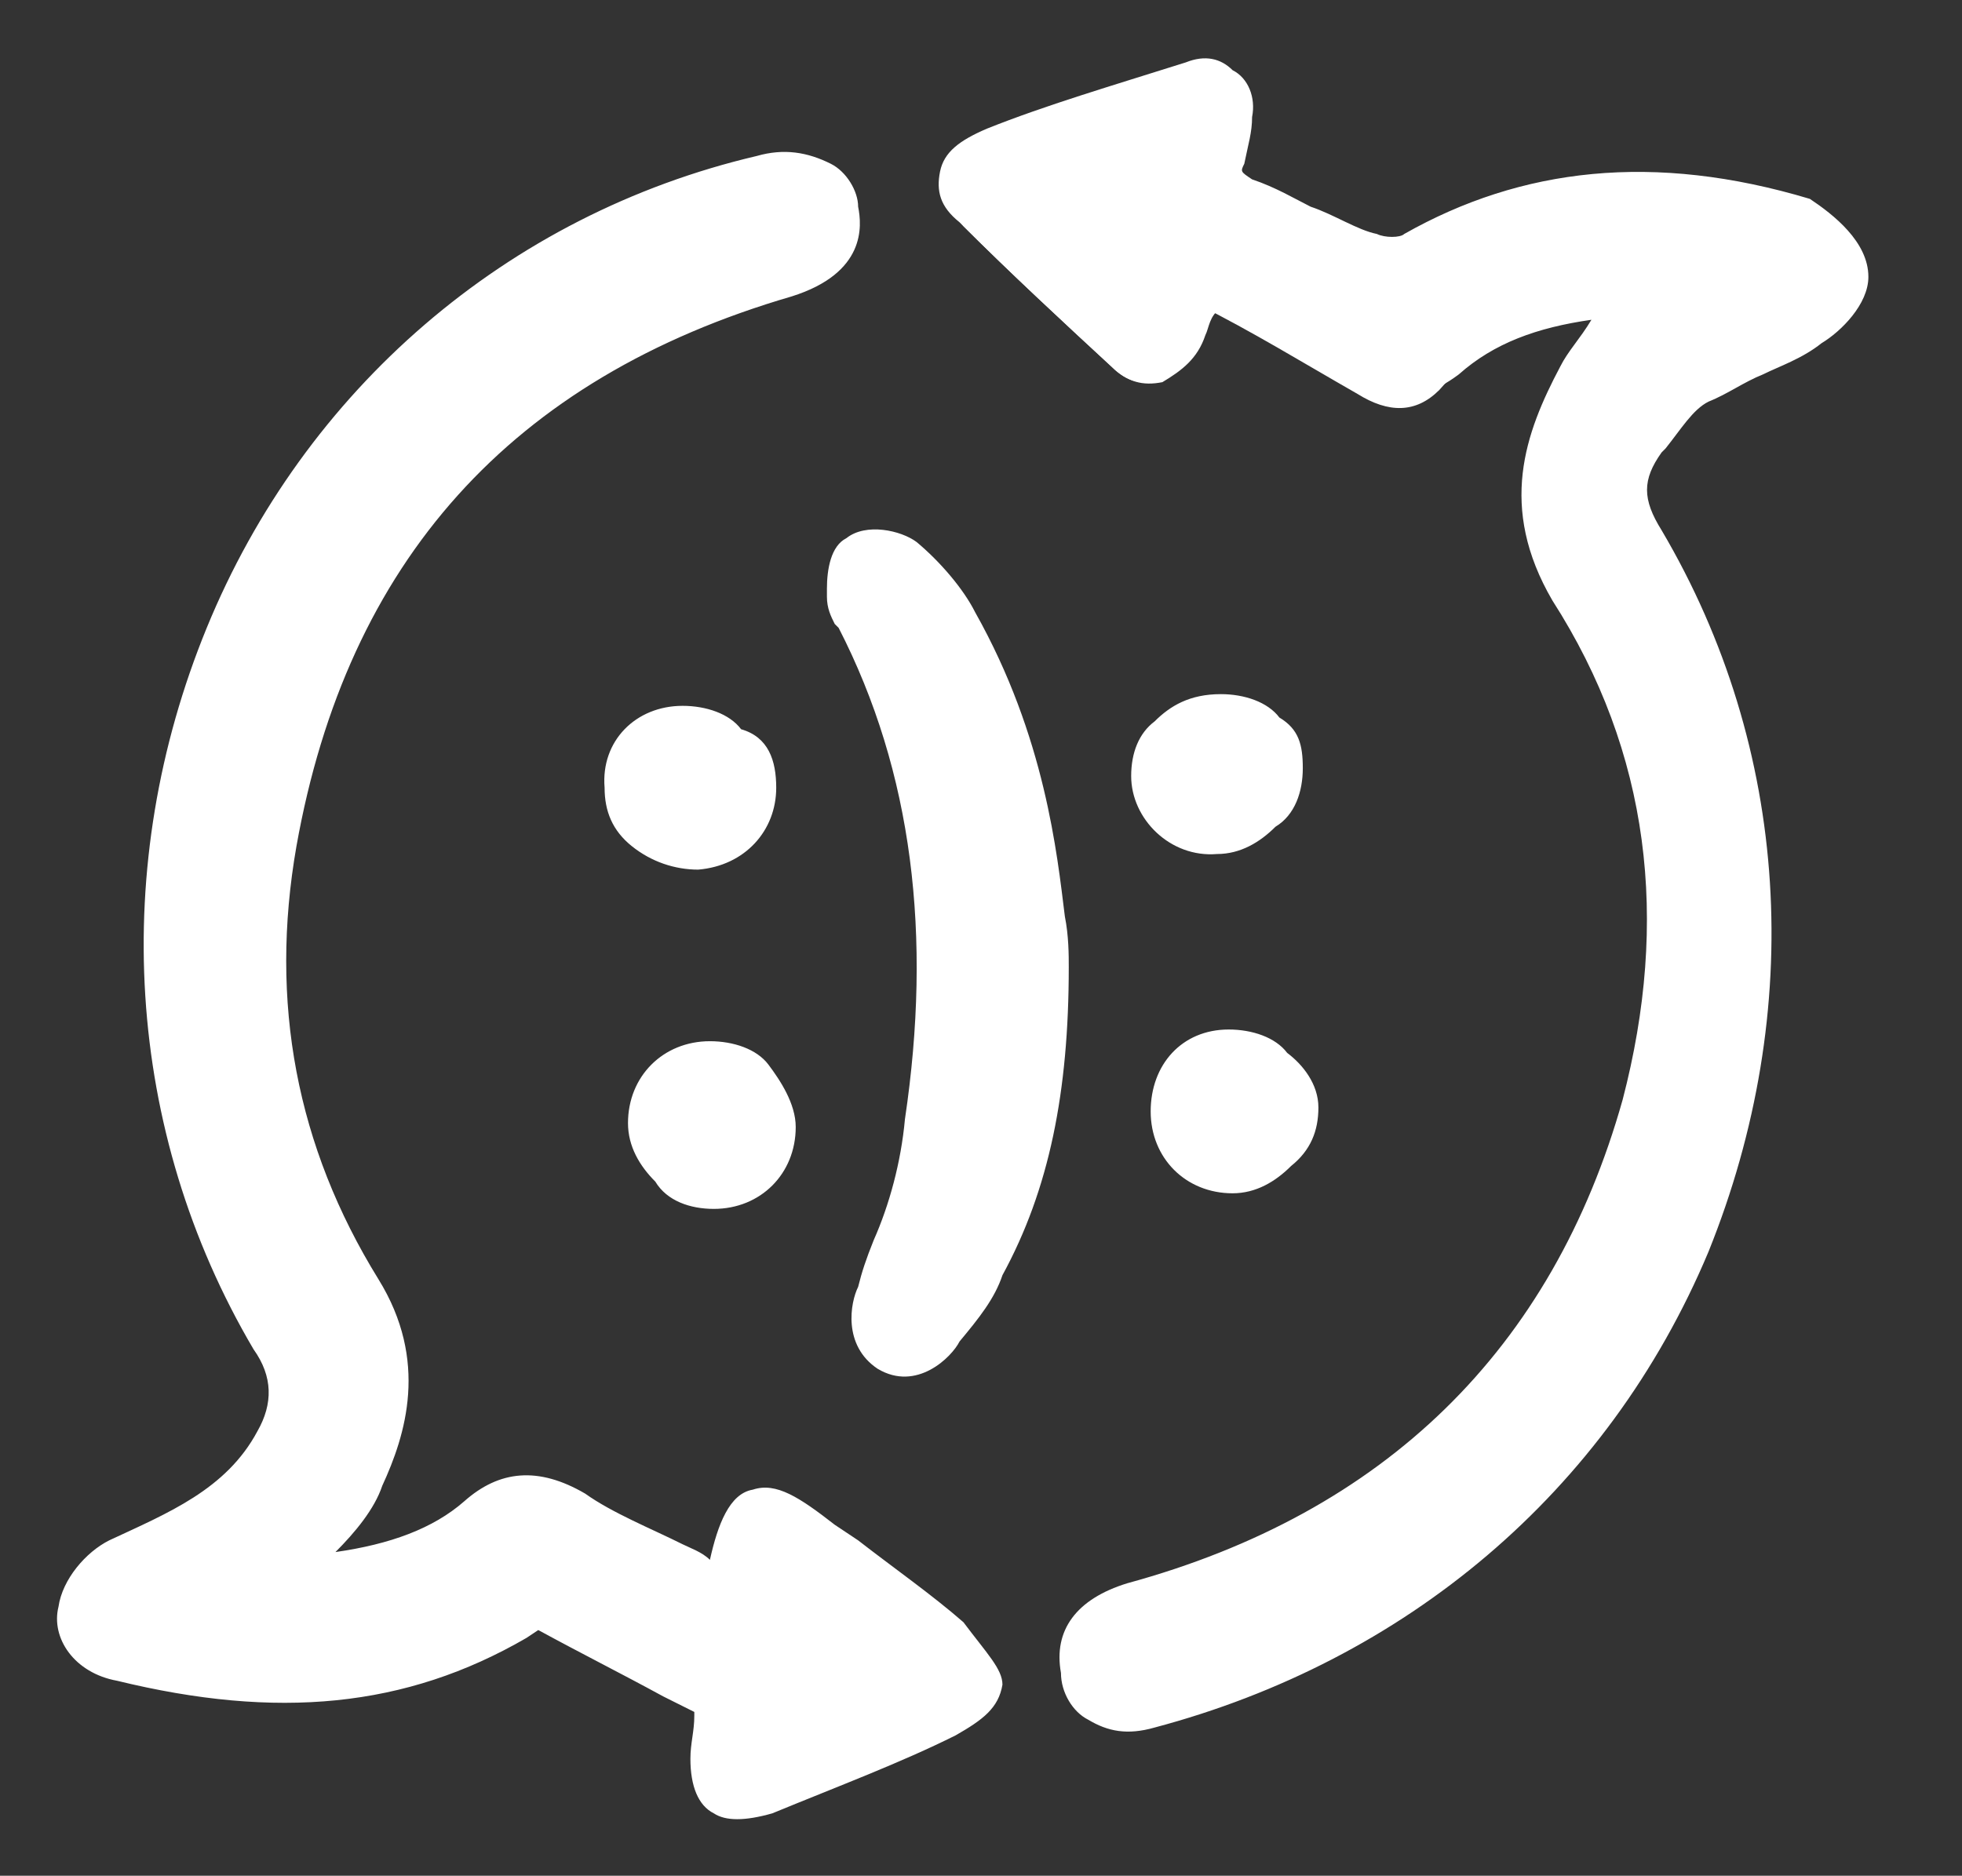
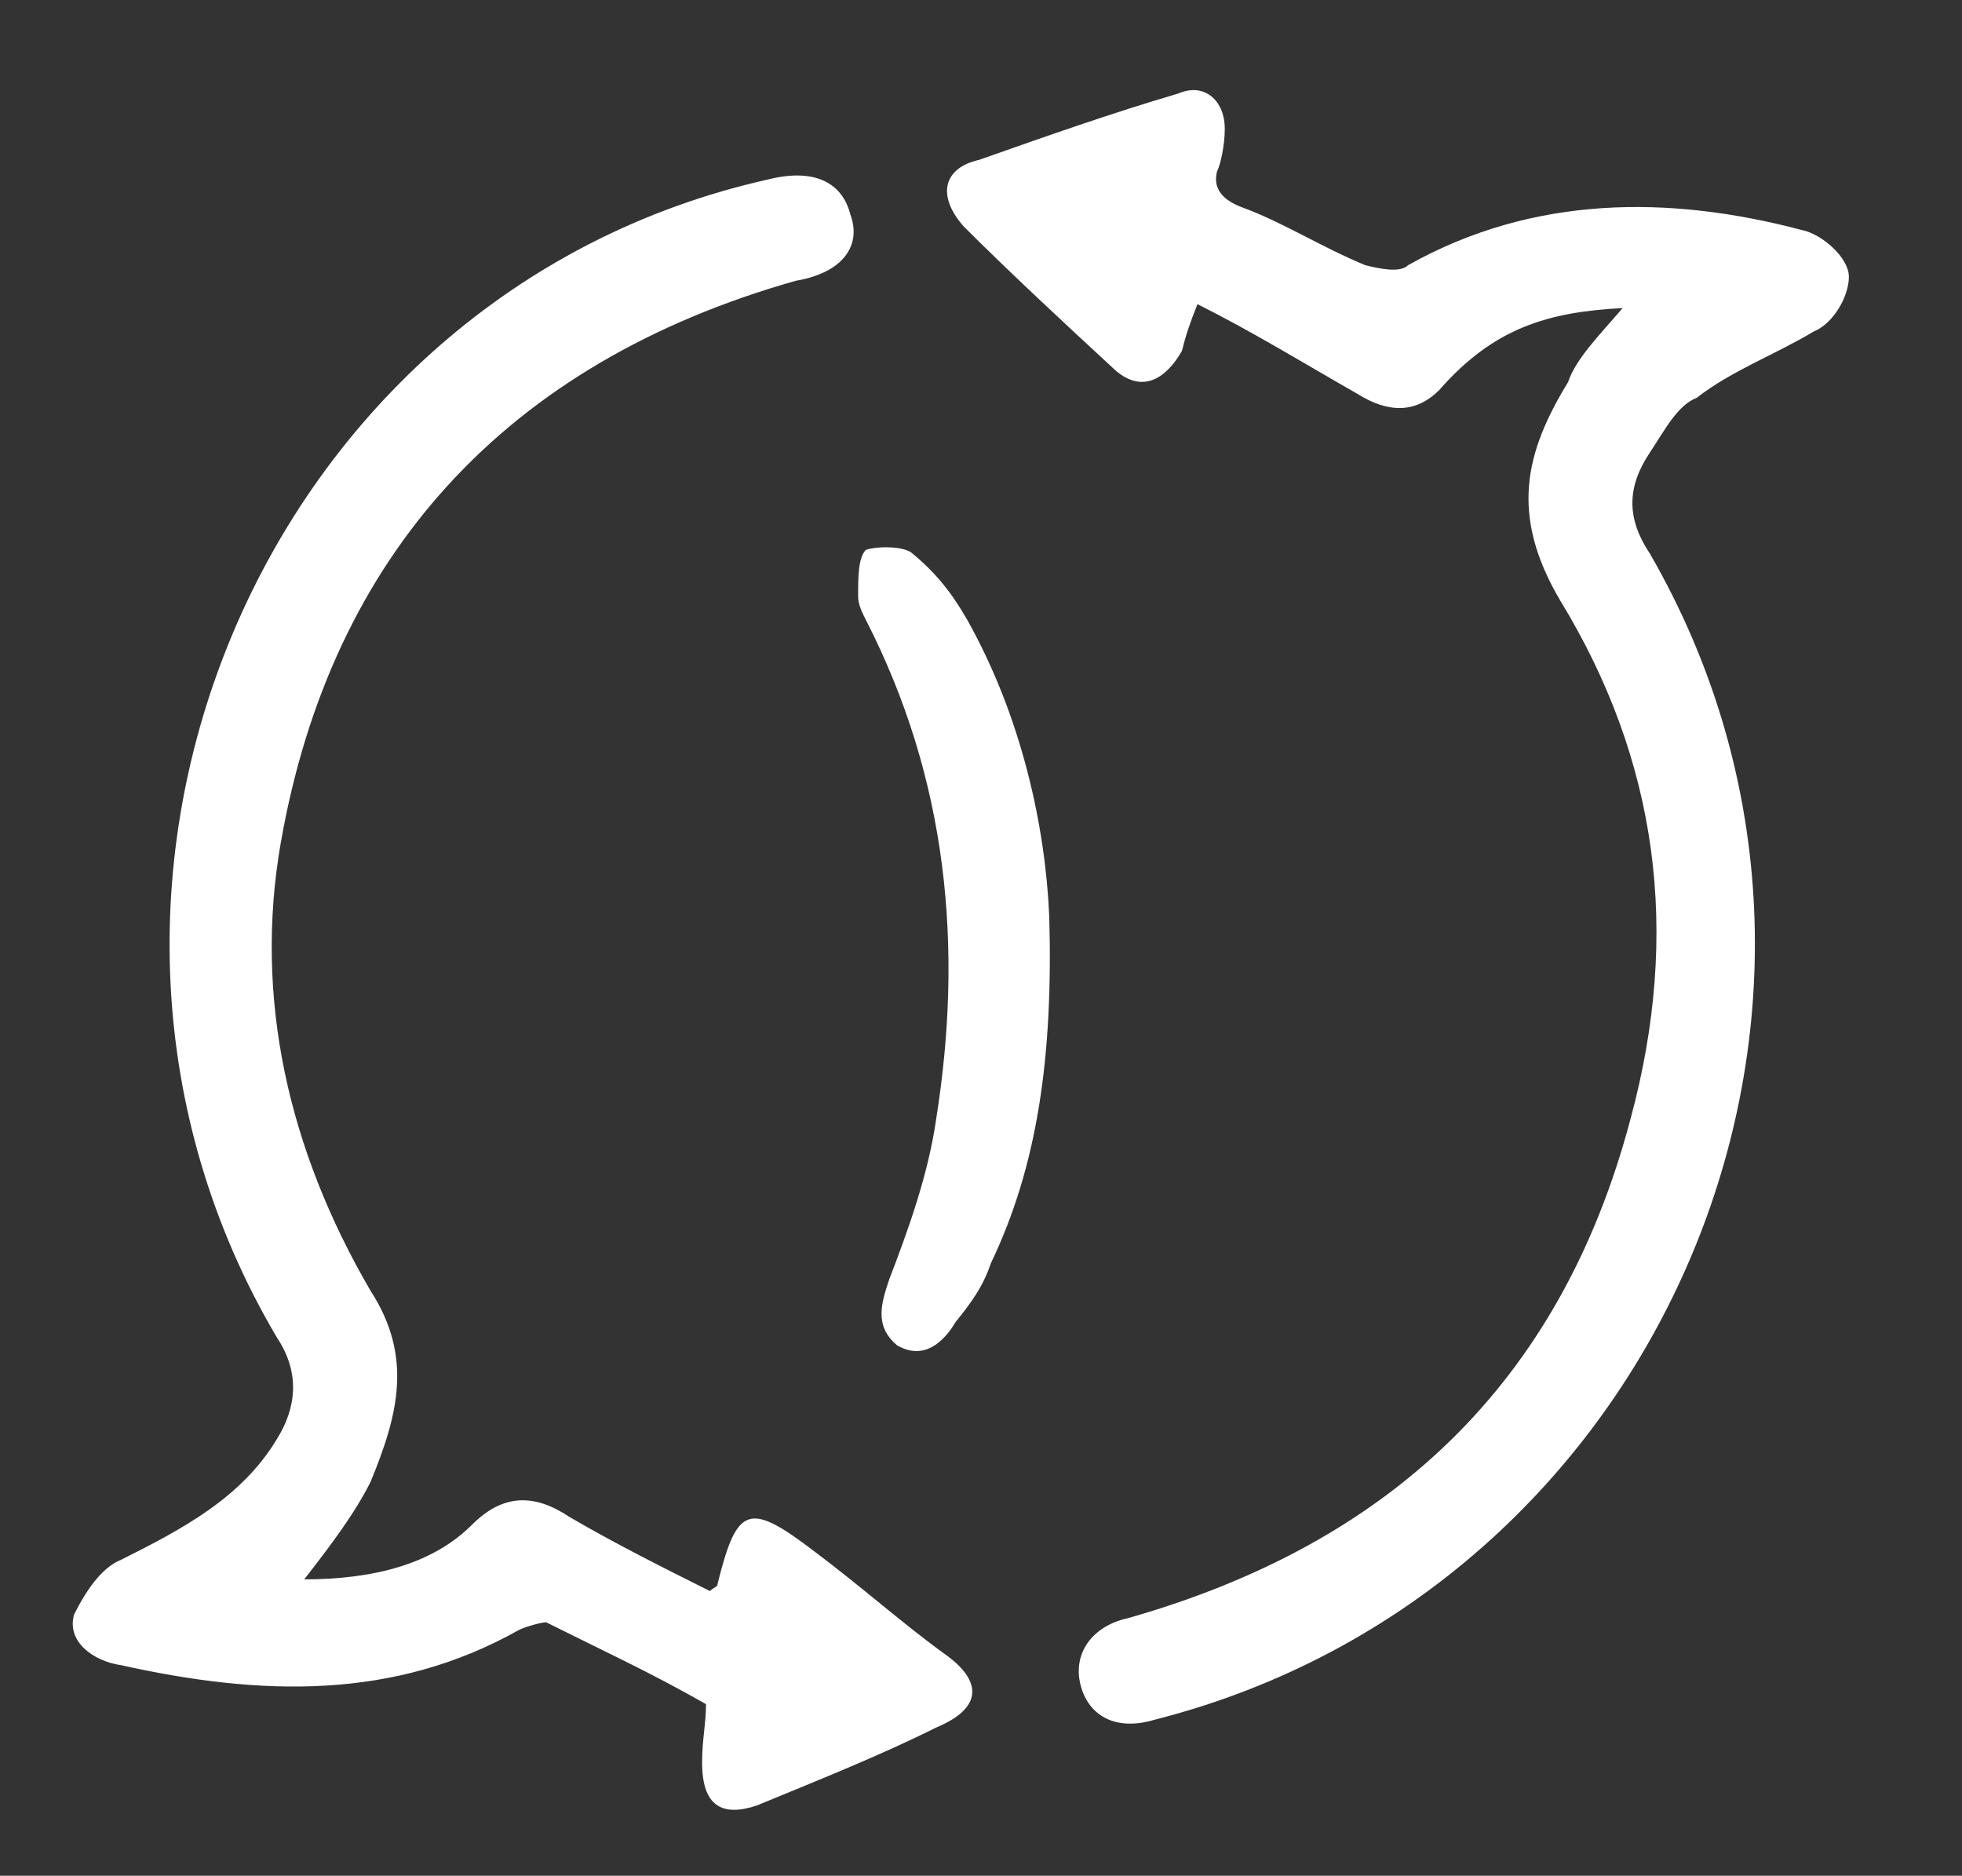
<svg xmlns="http://www.w3.org/2000/svg" version="1.1" id="Layer_1" x="0px" y="0px" viewBox="0 0 50.3 48.1" style="enable-background:new 0 0 50.3 48.1;" xml:space="preserve">
  <rect x="0" y="0" width="50.3" height="48.1" fill="#333333" stroke="none" />
  <style type="text/css">
	.st0{fill:#FFFFFF;}
</style>
  <path class="st0" d="M7.8,40.5c0.7-0.9,1.3-1.7,1.7-2.5c0.7-1.7,1.1-3.2,0-4.9c-2.1-3.6-3-7.5-2.3-11.5C8.5,14.2,13,9.3,20.4,7.2  c1.2-0.2,1.7-0.9,1.4-1.7c-0.2-0.8-0.9-1.2-2.1-0.9C6.7,7.5,0.3,22.8,7.1,34.3c0.6,0.9,0.5,1.8,0,2.6c-0.9,1.5-2.4,2.3-4,3.1  c-0.5,0.2-0.9,0.8-1.2,1.4c-0.2,0.7,0.5,1.2,1.2,1.3c3.6,0.8,7,0.9,10.2-0.9c0.2-0.1,0.6-0.2,0.7-0.2c1.4,0.7,2.7,1.3,4.1,2.1  c0,0.5-0.1,0.9-0.1,1.5c0,1.1,0.5,1.4,1.4,1.1c1.7-0.7,3.2-1.3,4.6-2c1.2-0.5,1.2-1.2,0.2-1.9c-1.1-0.8-2.1-1.7-3.3-2.6  c-1.7-1.3-2-1.2-2.5,0.8c0,0.1-0.1,0.1-0.2,0.2c-1.2-0.6-2.4-1.2-3.6-1.9c-0.9-0.6-1.7-0.6-2.5,0.2C11.1,40.1,9.6,40.5,7.8,40.5z   M41.6,7.9c-0.6,0.7-1.2,1.3-1.4,1.9c-1.1,1.8-1.5,3.4-0.2,5.6c2.5,4.1,3.1,8.5,1.8,13.3c-1.8,6.8-6.2,10.9-12.9,12.8  c-0.9,0.2-1.4,0.9-1.2,1.7c0.2,0.8,0.9,1.2,1.9,0.9C42.6,40.8,49,25.8,42.3,14.2c-0.6-0.9-0.6-1.7,0-2.6c0.4-0.6,0.7-1.2,1.2-1.4  c0.9-0.7,2-1.1,3-1.7c0.5-0.2,0.9-0.9,0.9-1.4c0-0.5-0.7-1.1-1.2-1.2c-3.4-0.9-6.9-0.9-10.1,0.9c-0.2,0.2-0.7,0.1-1.1,0  c-1.2-0.5-2.1-1.1-3.2-1.5c-0.5-0.2-0.7-0.5-0.6-0.9c0.1-0.2,0.2-0.7,0.2-1.1c0-0.7-0.5-1.2-1.2-0.9c-1.7,0.5-3.4,1.1-5.1,1.7  c-0.9,0.2-1.1,0.9-0.4,1.7c1.2,1.2,2.6,2.5,3.9,3.7c0.7,0.6,1.3,0.2,1.7-0.5c0.1-0.4,0.2-0.7,0.4-1.2c1.4,0.7,2.7,1.5,4.1,2.3  c0.8,0.5,1.5,0.5,2.1-0.1C38.3,8.4,39.7,8,41.6,7.9z M26.9,23.5c-0.1-2.3-0.7-5.1-2.1-7.6c-0.4-0.7-0.8-1.2-1.4-1.7  c-0.2-0.2-0.9-0.2-1.2-0.1c-0.2,0.2-0.2,0.7-0.2,1.2c0,0.2,0.1,0.4,0.2,0.6c2.1,4.1,2.5,8.4,1.8,12.8c-0.2,1.4-0.7,2.8-1.2,4.1  c-0.2,0.6-0.4,1.2,0.2,1.7c0.7,0.4,1.2-0.1,1.5-0.6c0.4-0.5,0.7-0.9,0.9-1.5C26.6,29.9,27,27.1,26.9,23.5z" />
-   <path class="st0" d="M47.9,7.1c0,0.7-0.7,1.4-1.2,1.7c-0.5,0.4-1.1,0.6-1.5,0.8c-0.5,0.2-0.9,0.5-1.4,0.7c-0.4,0.2-0.7,0.7-1.1,1.2  l-0.1,0.1c-0.5,0.7-0.5,1.2,0,2c3.3,5.6,3.7,12.3,1.2,18.5c-2.6,6.2-7.8,10.5-14.2,12.2c-0.7,0.2-1.2,0.1-1.7-0.2  c-0.4-0.2-0.7-0.7-0.7-1.2c-0.2-1.1,0.4-1.9,1.7-2.3c6.6-1.8,10.9-6,12.7-12.4c1.2-4.6,0.7-8.9-1.8-12.8c-1.4-2.4-0.7-4.3,0.2-6  c0.2-0.4,0.5-0.7,0.8-1.2c-1.4,0.2-2.5,0.6-3.4,1.4c-1.2,0.9-2.1,0.6-2.7,0.2c-0.8-0.6-1.8-1.1-2.7-1.5c-0.2-0.1-0.5-0.2-0.7-0.4  C31,8.1,31,8.4,30.9,8.6c-0.2,0.6-0.6,0.9-1.1,1.2c-0.5,0.1-0.9,0-1.3-0.4c-1.3-1.2-2.6-2.4-3.9-3.7c-0.5-0.4-0.6-0.8-0.5-1.3  c0.1-0.5,0.5-0.8,1.2-1.1c1.5-0.6,3.2-1.1,5.1-1.7c0.5-0.2,0.9-0.1,1.2,0.2c0.4,0.2,0.6,0.7,0.5,1.2c0,0.4-0.1,0.7-0.2,1.2  c-0.1,0.2-0.1,0.2,0.2,0.4c0.6,0.2,1.1,0.5,1.5,0.7c0.6,0.2,1.2,0.6,1.7,0.7c0.2,0.1,0.6,0.1,0.7,0c3-1.7,6.4-2.1,10.4-0.9  C47,5.5,47.9,6.2,47.9,7.1L47.9,7.1z M33.8,28.4c0,0.6-0.2,1.1-0.7,1.5c-0.4,0.4-0.9,0.7-1.5,0.7c-1.2,0-2.1-0.9-2.1-2.1  c0-1.2,0.8-2.1,2-2.1c0.6,0,1.2,0.2,1.5,0.6C33.4,27.3,33.8,27.8,33.8,28.4L33.8,28.4L33.8,28.4z M33.4,19.7c0,0.6-0.2,1.2-0.7,1.5  c-0.4,0.4-0.9,0.7-1.5,0.7C30,22,29,21,29,19.9c0-0.6,0.2-1.1,0.6-1.4c0.4-0.4,0.9-0.7,1.7-0.7l0,0c0.6,0,1.2,0.2,1.5,0.6  C33.3,18.7,33.4,19.1,33.4,19.7L33.4,19.7z M27.4,24.8c0,3.2-0.5,5.7-1.7,7.9c-0.2,0.6-0.6,1.1-1.1,1.7c-0.2,0.4-1.1,1.3-2.1,0.7  c-0.9-0.6-0.7-1.7-0.5-2.1c0.1-0.4,0.2-0.7,0.4-1.2c0.4-0.9,0.7-2,0.8-3.1c0.7-4.7,0.2-8.9-1.7-12.6l-0.1-0.1  c-0.1-0.2-0.2-0.4-0.2-0.7v-0.2c0-0.5,0.1-1.1,0.5-1.3c0.5-0.4,1.4-0.2,1.8,0.1c0.6,0.5,1.2,1.2,1.5,1.8c1.8,3.2,2.1,6.2,2.3,7.8  l0,0C27.4,24,27.4,24.5,27.4,24.8z M25.7,43.2L25.7,43.2c-0.1,0.6-0.5,0.9-1.2,1.3c-1.4,0.7-3,1.3-4.7,2c-0.7,0.2-1.2,0.2-1.5,0  c-0.4-0.2-0.6-0.7-0.6-1.4c0-0.4,0.1-0.7,0.1-1.1v-0.1l-0.8-0.4c-1.1-0.6-2.1-1.1-3.2-1.7L13.5,42c-3.1,1.8-6.4,2.1-10.5,1.1  c-1.1-0.2-1.7-1.1-1.5-1.9c0.1-0.7,0.7-1.4,1.3-1.7c1.5-0.7,3-1.3,3.8-2.8C7,36,7,35.3,6.5,34.6C3.2,29,2.8,22.2,5.3,16.1  S13,5.5,19.4,4c0.7-0.2,1.3-0.1,1.9,0.2C21.7,4.4,22,4.9,22,5.3c0.1,0.5,0.2,1.7-1.7,2.3C13.1,9.7,8.9,14.4,7.6,21.7  c-0.7,4,0,7.7,2.1,11.1c1.3,2.1,0.7,4,0.1,5.3c-0.2,0.6-0.7,1.2-1.2,1.7l0,0c1.4-0.2,2.5-0.6,3.3-1.3c0.9-0.8,1.9-0.9,3.1-0.2  c0.7,0.5,1.7,0.9,2.5,1.3c0.2,0.1,0.5,0.2,0.7,0.4c0.2-0.9,0.5-1.7,1.1-1.8c0.6-0.2,1.2,0.2,2.1,0.9l0.6,0.4  c0.9,0.7,1.9,1.4,2.7,2.1C25.3,42.4,25.7,42.8,25.7,43.2z M20.4,28.9c0,1.2-0.9,2.1-2.1,2.1c-0.6,0-1.2-0.2-1.5-0.7  c-0.4-0.4-0.7-0.9-0.7-1.5l0,0c0-1.2,0.9-2.1,2.1-2.1c0.6,0,1.2,0.2,1.5,0.6C20,27.7,20.4,28.3,20.4,28.9L20.4,28.9L20.4,28.9z   M19.9,20.2c0,1.1-0.8,2-2,2.1c-0.6,0-1.2-0.2-1.7-0.6c-0.5-0.4-0.7-0.9-0.7-1.5c-0.1-1.2,0.8-2.1,2-2.1c0.6,0,1.2,0.2,1.5,0.6  C19.7,18.9,19.9,19.5,19.9,20.2L19.9,20.2C19.9,20.1,19.9,20.2,19.9,20.2z" />
</svg>